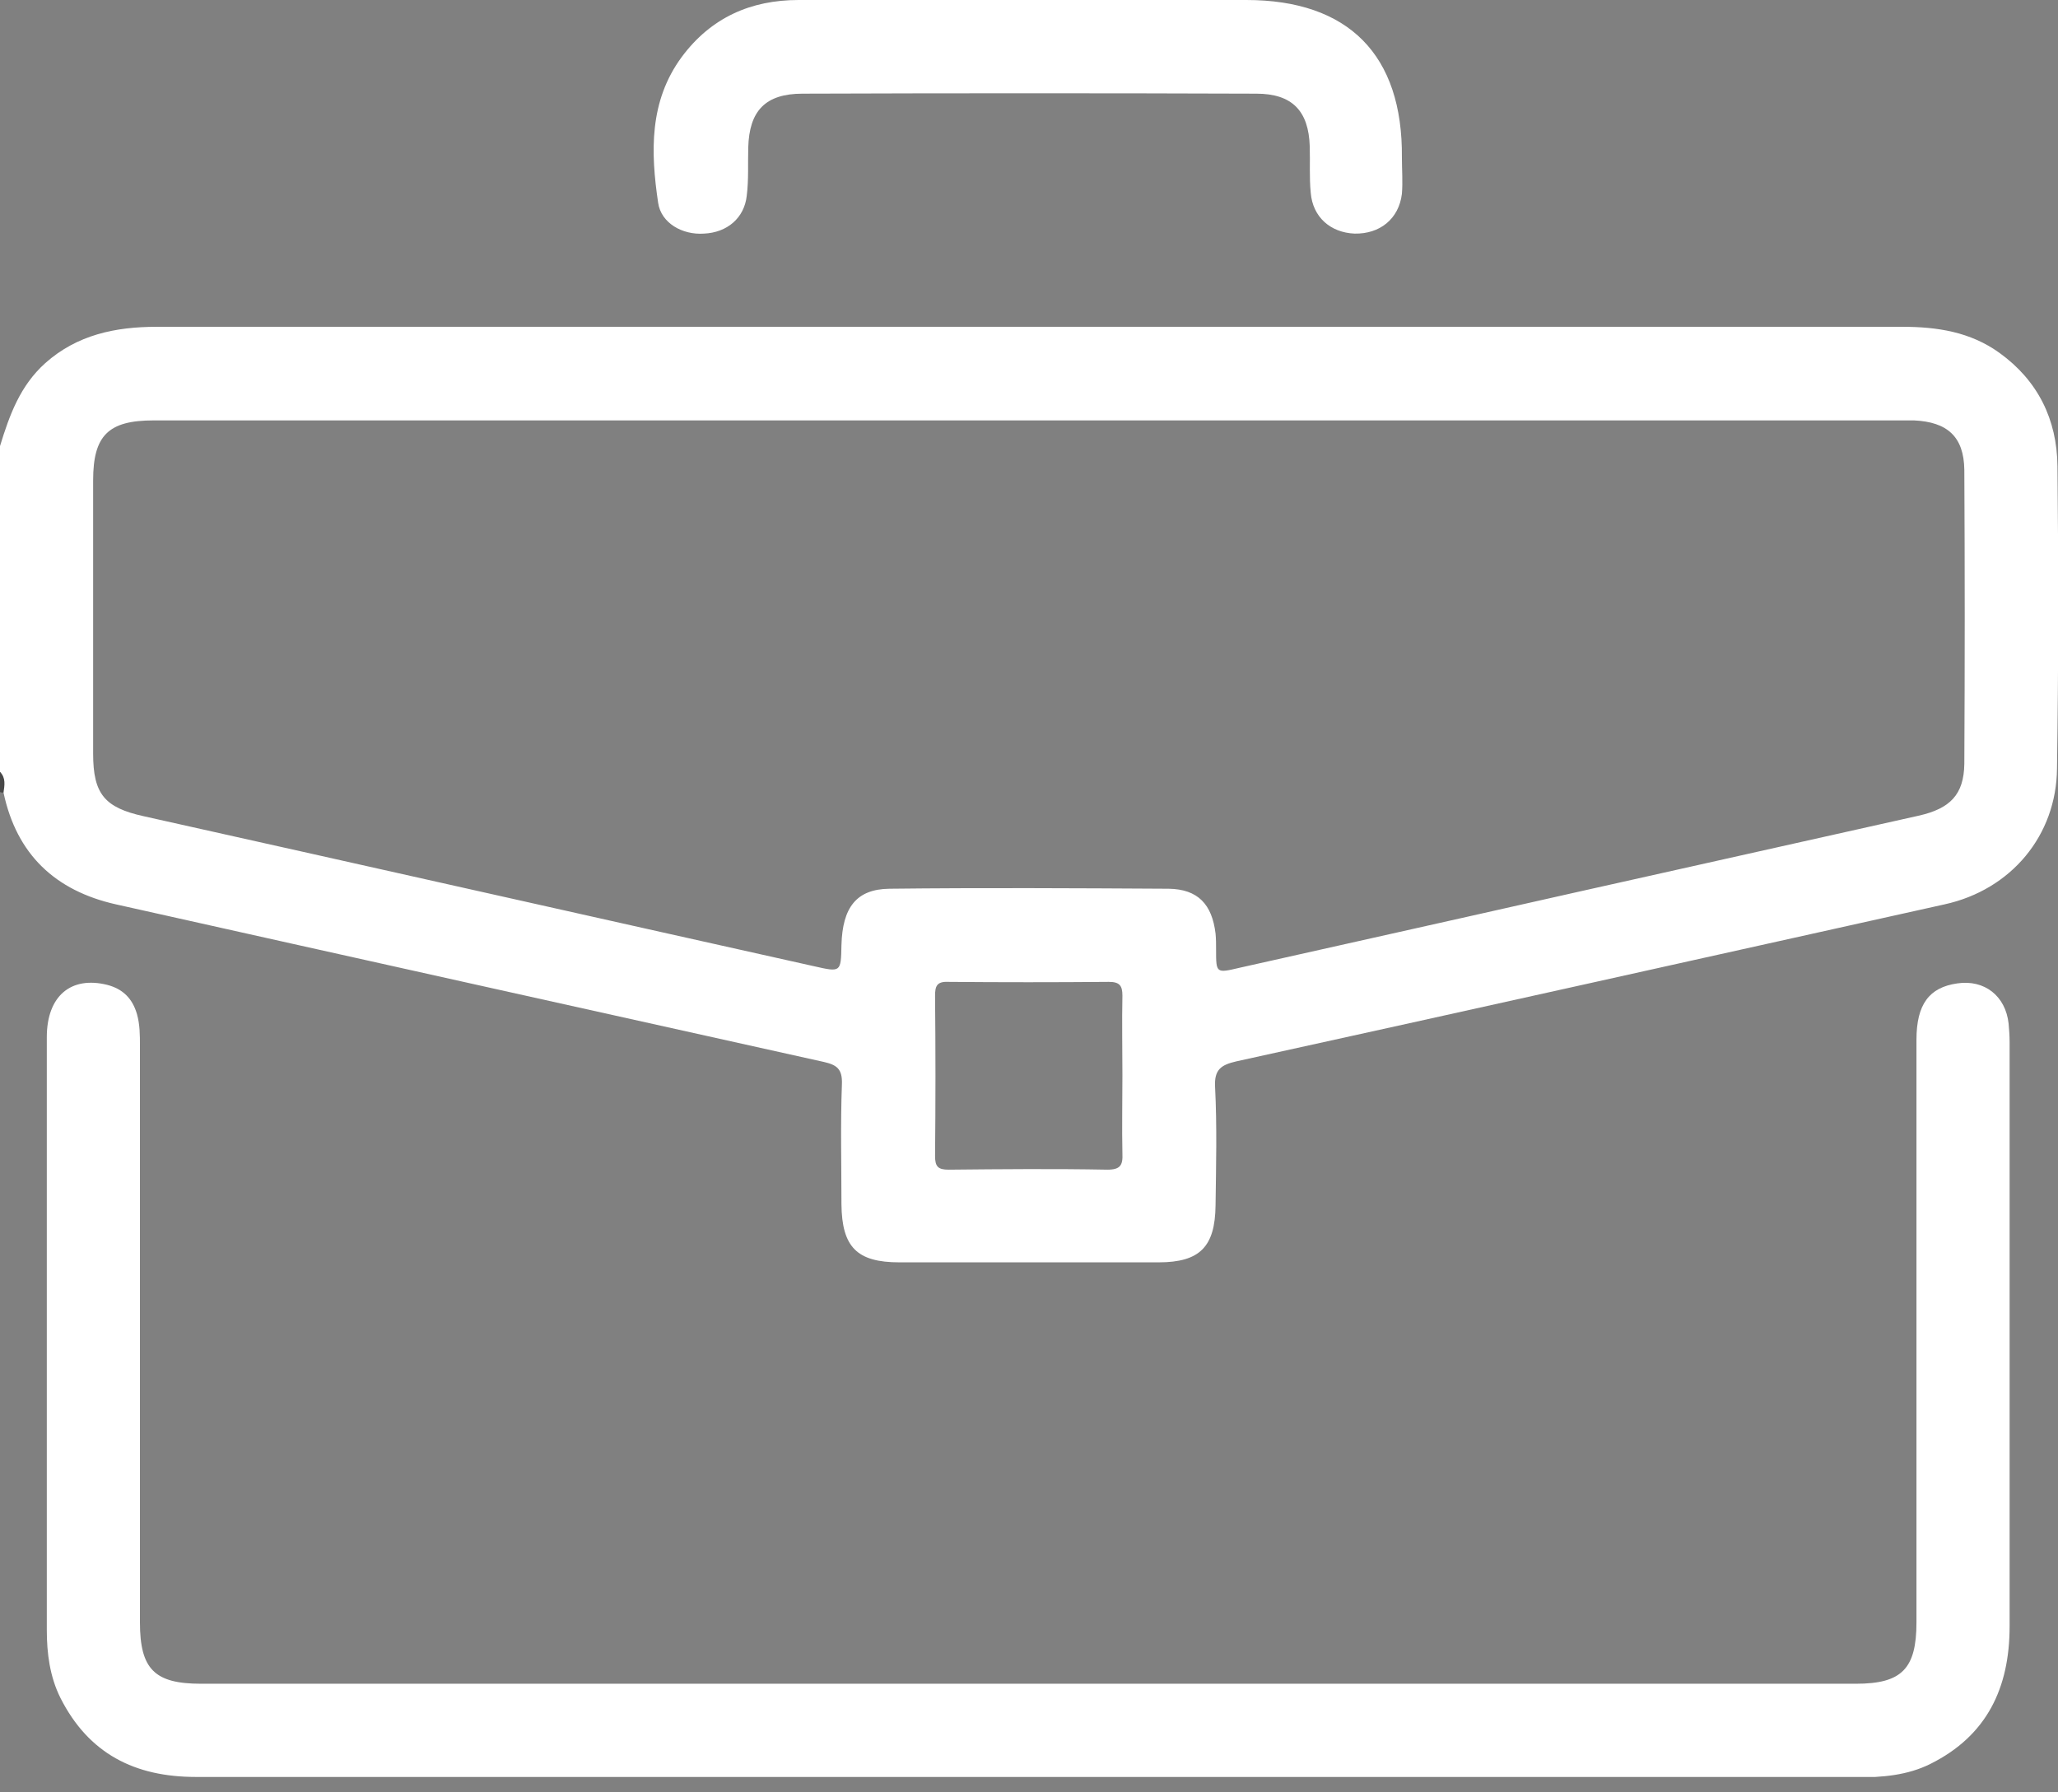
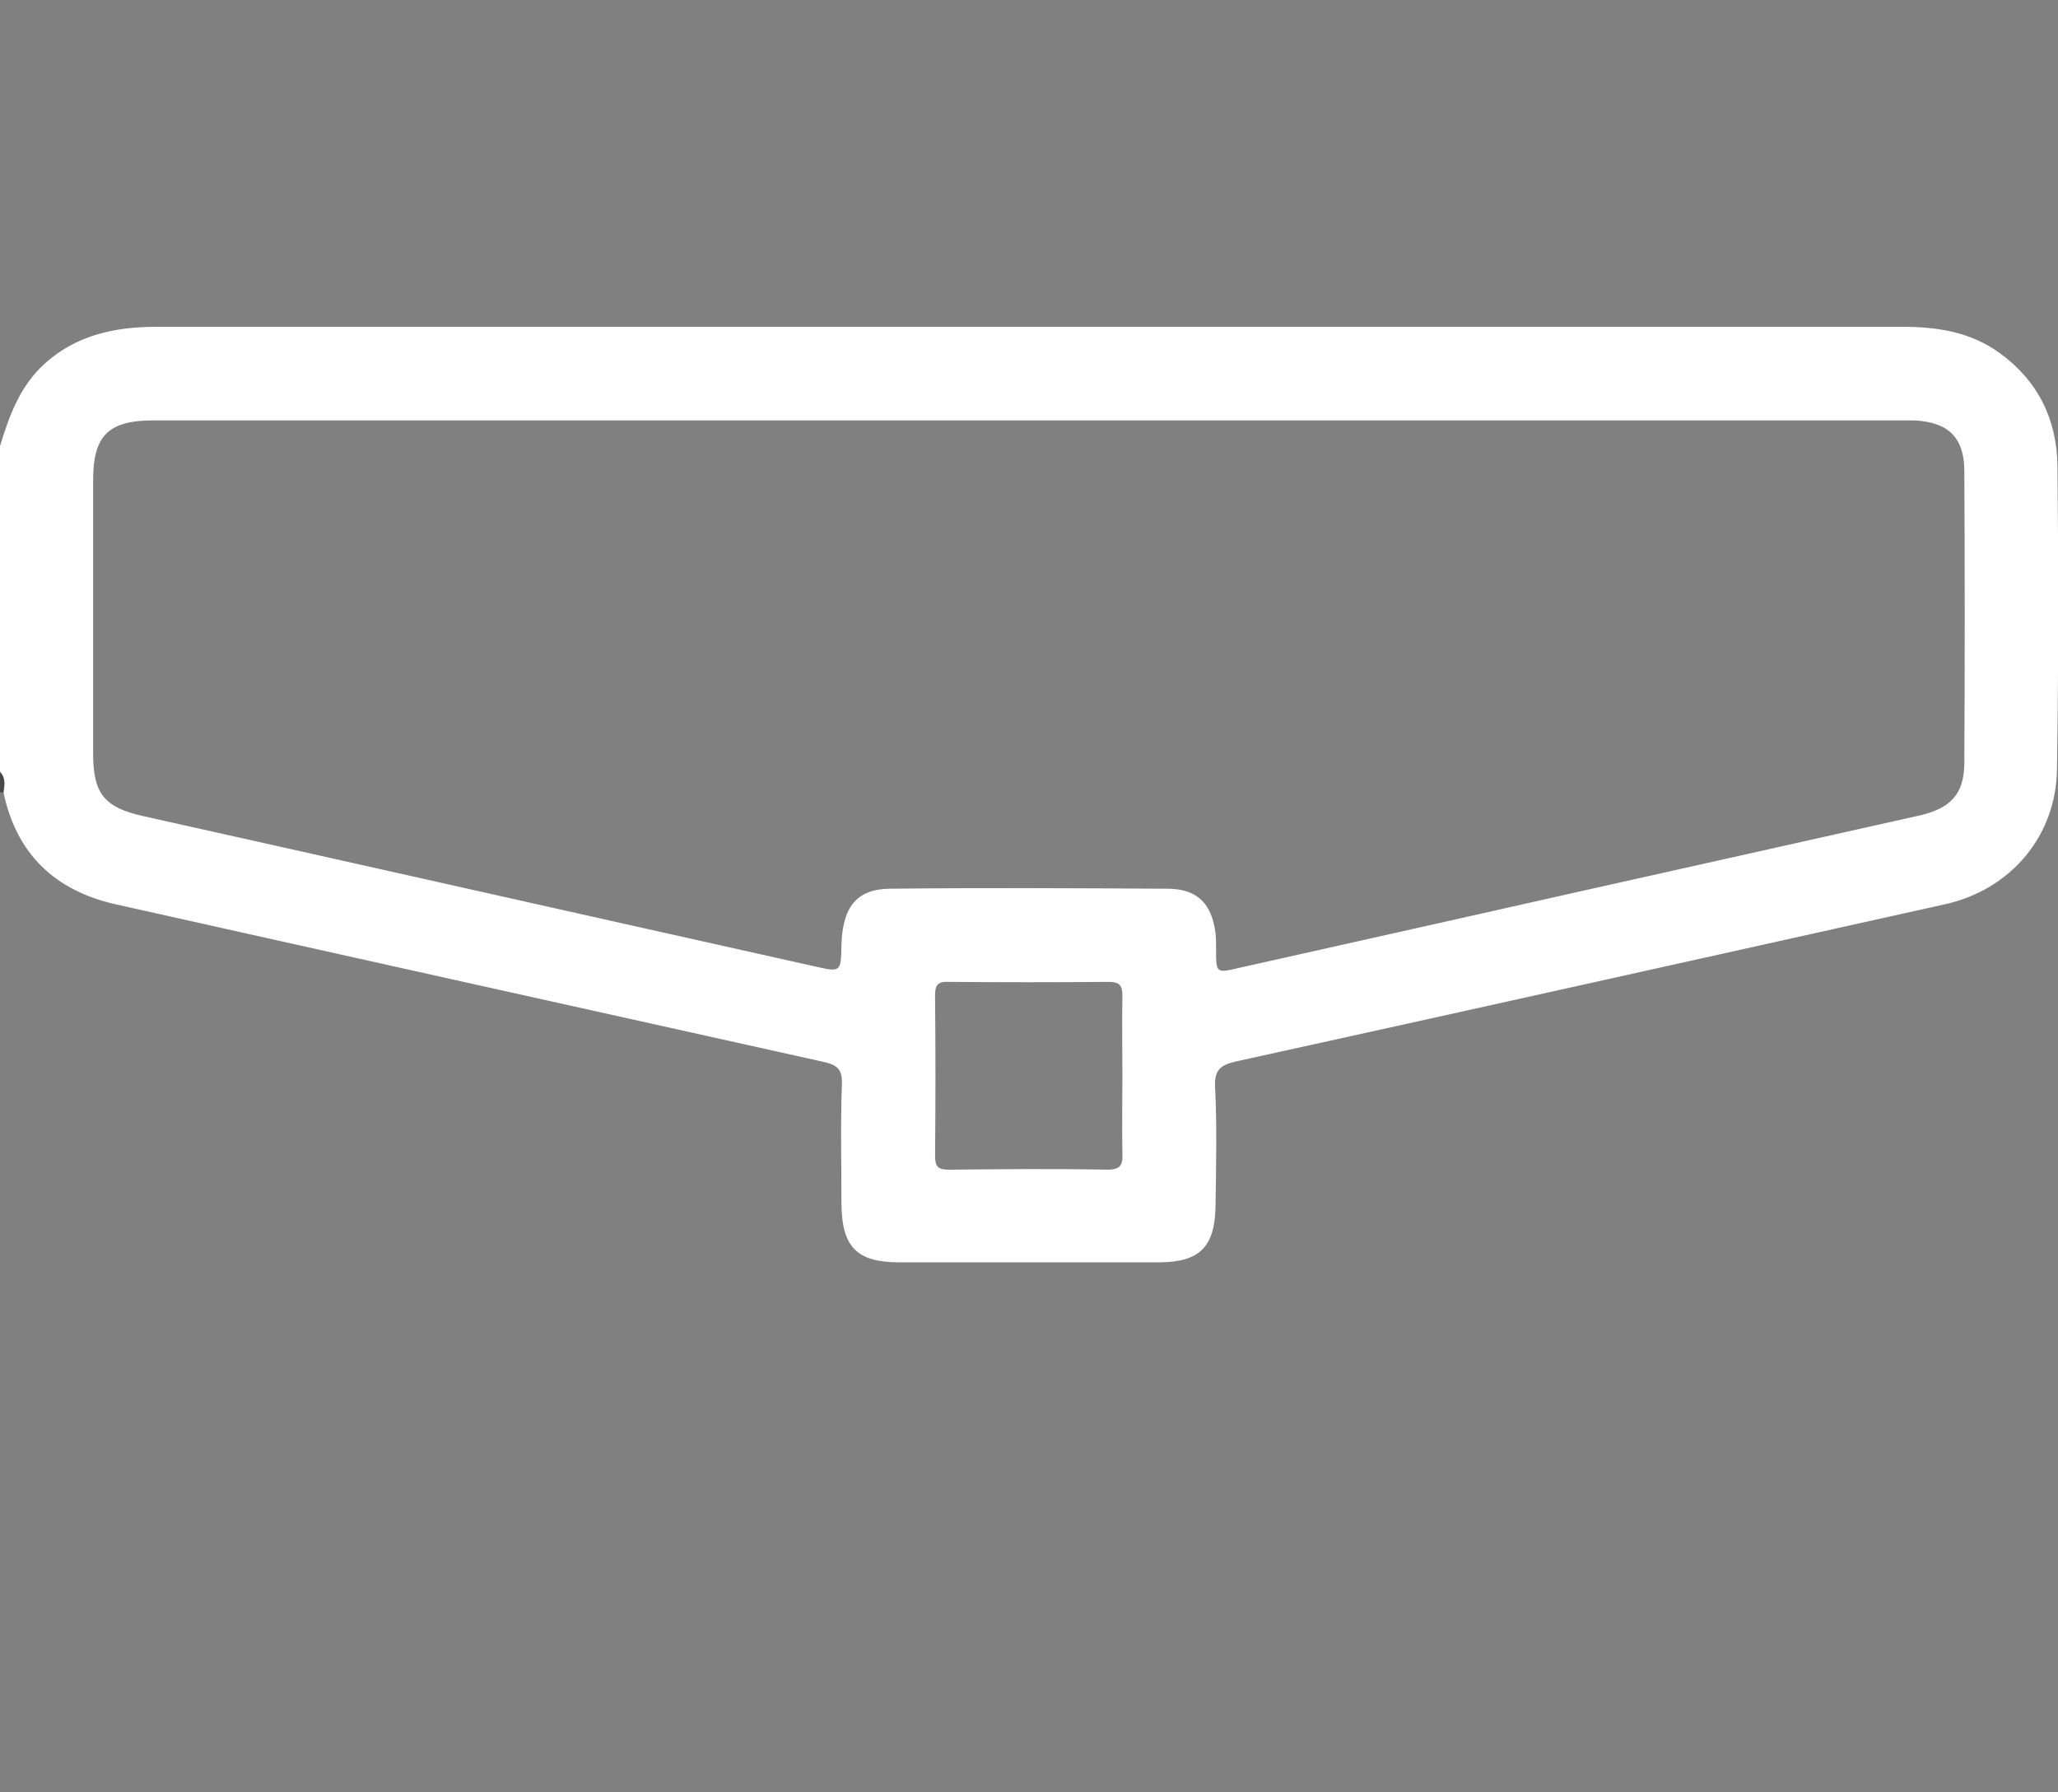
<svg xmlns="http://www.w3.org/2000/svg" width="31" height="27" viewBox="0 0 31 27" fill="none">
  <rect x="0" y="0" width="31" height="27" fill="#808080" stroke="none" />
  <g clip-path="url(#clip0_914_106)">
    <path d="M30.992 7.024C30.985 6.318 30.697 5.734 30.12 5.317C29.68 4.999 29.18 4.923 28.656 4.923H17.4C12.386 4.923 7.373 4.923 2.359 4.923C1.737 4.923 1.161 5.044 0.683 5.469C0.303 5.81 0.144 6.25 0 6.72V11.628C0.076 11.726 0 11.84 0.053 11.939C0.25 12.872 0.834 13.418 1.745 13.623C5.302 14.419 8.859 15.208 12.409 15.997C12.606 16.042 12.69 16.103 12.682 16.331C12.659 16.937 12.675 17.544 12.675 18.143C12.682 18.788 12.91 19.016 13.547 19.016C14.851 19.016 16.148 19.016 17.453 19.016C18.075 19.016 18.303 18.78 18.31 18.159C18.318 17.559 18.333 16.968 18.303 16.376C18.288 16.111 18.394 16.042 18.621 15.989C22.179 15.208 25.736 14.412 29.293 13.623C30.295 13.403 30.977 12.584 30.985 11.575C31.008 10.05 31.008 8.541 30.992 7.024ZM16.68 17.62C15.883 17.605 15.087 17.612 14.29 17.62C14.131 17.62 14.085 17.575 14.085 17.415C14.093 16.611 14.093 15.807 14.085 15.003C14.085 14.859 14.108 14.783 14.283 14.791C15.087 14.798 15.891 14.798 16.702 14.791C16.861 14.791 16.907 14.844 16.907 14.996C16.899 15.398 16.907 15.8 16.907 16.202C16.907 16.596 16.899 16.99 16.907 17.377C16.915 17.552 16.877 17.62 16.68 17.62ZM29.589 11.507C29.582 11.969 29.377 12.181 28.899 12.288C26.639 12.796 24.378 13.296 22.125 13.805C20.973 14.063 19.827 14.32 18.674 14.578C18.318 14.662 18.318 14.662 18.318 14.305C18.318 14.222 18.318 14.146 18.31 14.063C18.257 13.623 18.045 13.395 17.605 13.388C16.202 13.38 14.798 13.372 13.395 13.388C12.902 13.395 12.69 13.668 12.675 14.237C12.667 14.647 12.667 14.647 12.265 14.556C8.897 13.805 5.529 13.046 2.162 12.295C1.578 12.166 1.403 11.962 1.403 11.355C1.403 9.982 1.403 8.609 1.403 7.236C1.403 6.561 1.631 6.333 2.313 6.333C6.713 6.333 11.112 6.333 15.511 6.333H28.558C28.649 6.333 28.74 6.333 28.831 6.333C29.331 6.356 29.582 6.576 29.589 7.077C29.597 8.556 29.597 10.035 29.589 11.507Z" fill="white" />
    <path d="M0 11.628C0.091 11.719 0.068 11.833 0.053 11.939C0.03 11.939 0.015 11.939 0 11.931C0 11.833 0 11.726 0 11.628Z" fill="#484848" />
-     <path d="M15.511 26.768C11.324 26.768 7.137 26.768 2.95 26.768C2.032 26.768 1.335 26.419 0.91 25.577C0.751 25.258 0.705 24.909 0.705 24.553C0.705 21.579 0.705 18.599 0.705 15.625C0.705 15.003 1.069 14.7 1.615 14.836C1.85 14.897 1.995 15.041 2.063 15.276C2.108 15.435 2.108 15.595 2.108 15.754C2.108 18.652 2.108 21.541 2.108 24.439C2.108 25.144 2.328 25.364 3.026 25.364C11.339 25.364 19.652 25.364 27.958 25.364C28.648 25.364 28.868 25.137 28.868 24.439C28.868 21.511 28.868 18.591 28.868 15.663C28.868 15.132 29.058 14.874 29.483 14.814C29.892 14.753 30.211 15.003 30.256 15.42C30.264 15.511 30.271 15.602 30.271 15.693C30.271 18.629 30.271 21.564 30.271 24.5C30.271 25.425 29.93 26.146 29.081 26.57C28.732 26.745 28.352 26.775 27.966 26.775C23.824 26.768 19.668 26.768 15.511 26.768Z" fill="white" />
-     <path d="M21.117 2.374C21.117 2.556 21.132 2.738 21.117 2.92C21.071 3.299 20.783 3.527 20.404 3.519C20.04 3.504 19.774 3.269 19.744 2.905C19.721 2.678 19.736 2.442 19.729 2.207C19.713 1.669 19.463 1.411 18.924 1.411C16.649 1.403 14.366 1.403 12.09 1.411C11.529 1.411 11.286 1.669 11.271 2.222C11.264 2.465 11.279 2.708 11.248 2.951C11.211 3.284 10.953 3.504 10.604 3.519C10.278 3.542 9.959 3.36 9.914 3.057C9.8 2.291 9.777 1.525 10.27 0.857C10.71 0.265 11.309 0 12.03 0C13.441 0 14.851 0 16.262 0C17.096 0 17.939 0 18.773 0C20.313 0 21.132 0.827 21.117 2.374Z" fill="white" />
  </g>
  <defs>
    <clipPath id="clip0_914_106">
      <rect width="31" height="26.768" fill="white" />
    </clipPath>
  </defs>
</svg>